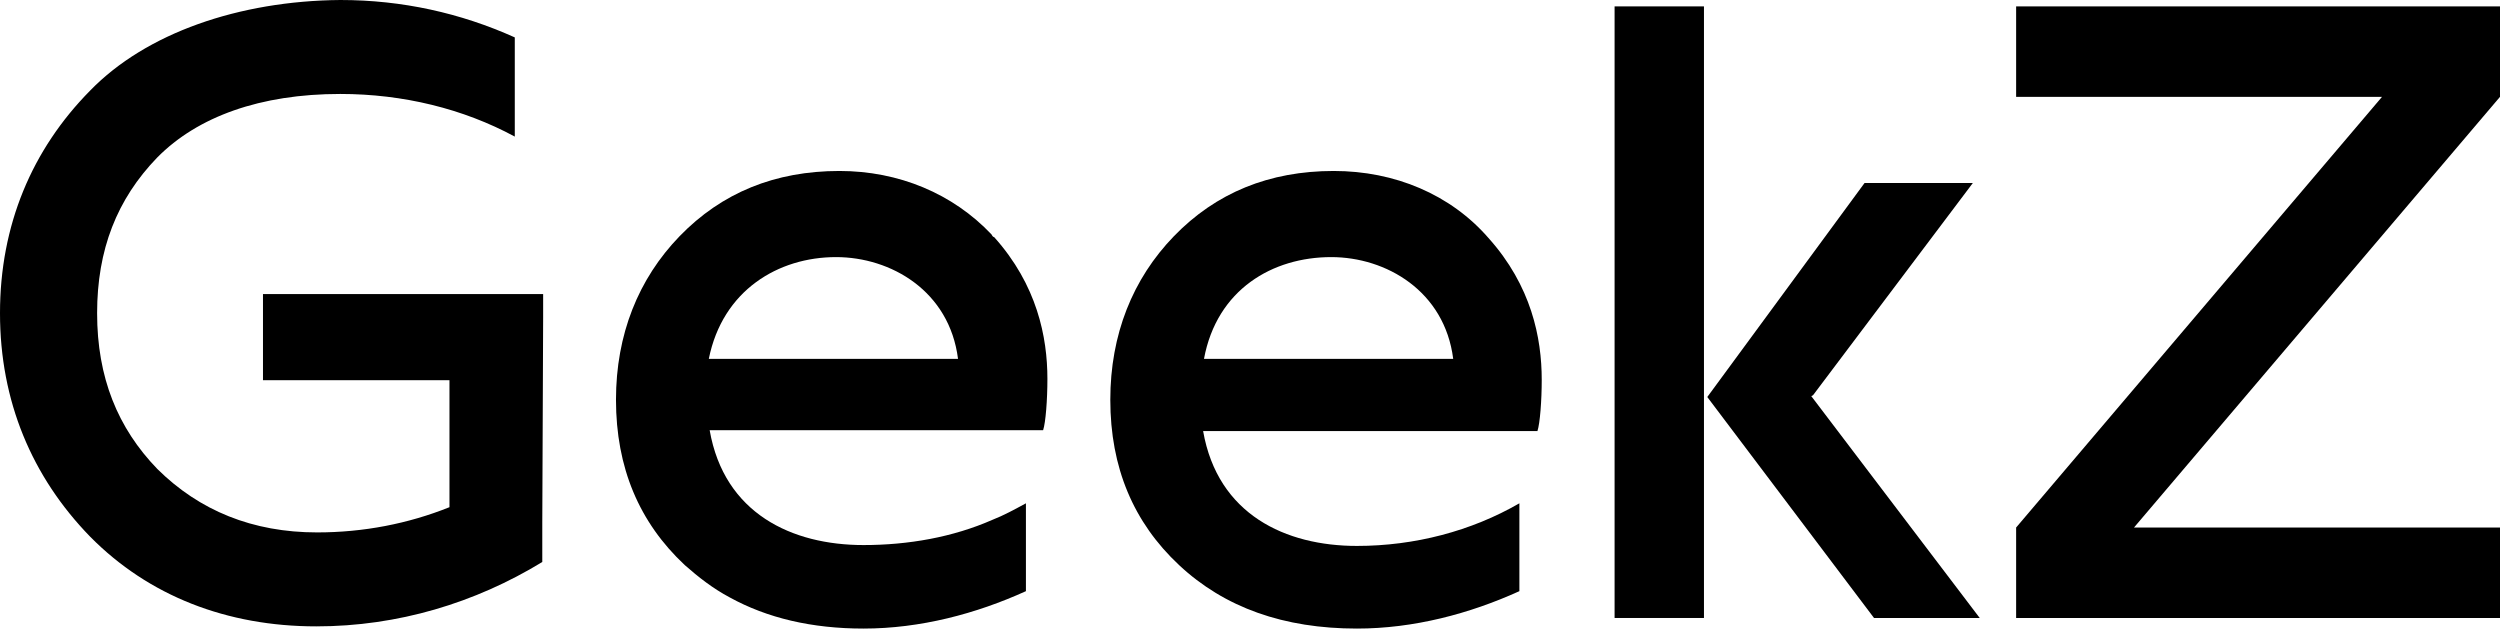
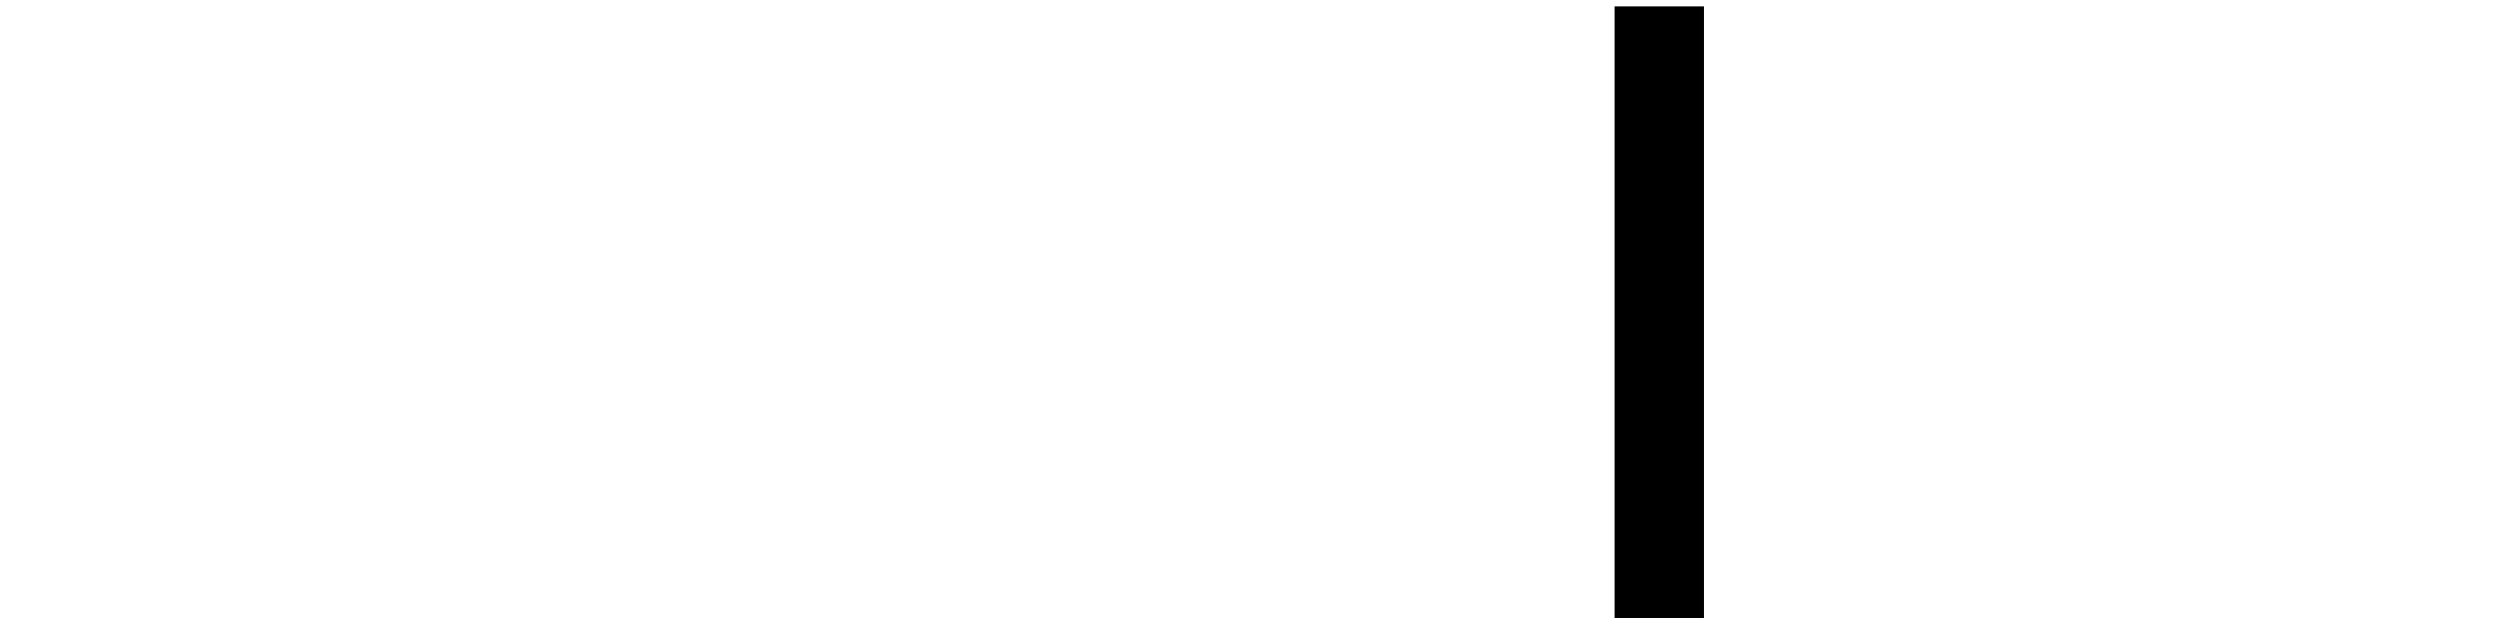
<svg xmlns="http://www.w3.org/2000/svg" width="350" height="88" viewBox="0 0 350 88" fill="none">
-   <path d="M282.258 0.895H350V13.558L298.76 73.853H350V86.516H282.258V73.853L333.482 13.558H282.258V0.895Z" fill="black" />
-   <path d="M186.725 23.936C177.701 23.936 170.242 26.981 164.346 33.071C158.571 39.038 155.443 46.833 155.443 55.968C155.443 65.468 158.691 73.141 165.068 79.109C171.445 85.077 179.747 88 189.974 88C197.915 88 205.735 85.93 212.714 82.763V70.462C205.976 74.359 198.035 76.43 189.974 76.43C179.988 76.43 170.482 72.045 168.437 60.352H215.241C215.601 59.256 215.842 56.09 215.842 53.167C215.842 47.321 214.398 40.013 208.382 33.314C203.088 27.224 195.268 23.936 186.725 23.936ZM186.364 35.994C194.065 35.994 202.246 40.744 203.449 50.244H168.557C170.362 40.5 178.183 35.994 186.364 35.994Z" fill="black" />
-   <path d="M253.82 55.337L276.199 25.619H261.039L239.021 55.581L262.362 86.516H277.161L253.579 55.459L253.82 55.337Z" fill="black" />
  <path d="M238.555 0.895H226.042V86.517H238.555V0.895Z" fill="black" />
-   <path d="M76.04 44.455V41.167H36.817V53.224H62.926V71.006C57.151 73.32 50.894 74.538 44.397 74.538C35.373 74.538 27.913 71.493 22.018 65.647C16.483 59.923 13.596 52.859 13.596 43.846C13.596 34.955 16.363 27.891 22.018 22.045C27.673 16.32 36.456 13.154 47.645 13.154C56.429 13.154 64.851 15.224 72.07 19.122V5.237C64.49 1.827 56.308 0 47.645 0C33.448 0.122 20.454 4.628 12.633 12.667C4.452 20.949 0 31.545 0 43.846C0 56.147 4.452 66.743 12.633 75.147C20.815 83.429 31.764 87.692 44.277 87.692C55.707 87.692 66.535 84.404 75.92 78.679V73.199L76.04 44.455Z" fill="black" />
-   <path d="M138.817 32.827C133.403 27.102 125.823 23.936 117.521 23.936C108.497 23.936 101.037 26.981 95.142 33.071C89.367 39.038 86.238 46.833 86.238 55.968C86.238 65.468 89.487 73.141 95.864 79.109C97.789 80.814 99.834 82.397 102.12 83.615C107.414 86.538 113.671 88 120.89 88C128.831 88 136.651 85.93 143.629 82.763V70.462C142.065 71.314 140.501 72.167 138.937 72.776C133.403 75.212 127.146 76.308 120.89 76.308C110.903 76.308 101.398 71.923 99.353 60.231H146.036C146.397 59.135 146.637 55.968 146.637 53.045C146.637 47.199 145.194 39.891 139.178 33.192C139.057 33.192 138.937 33.071 138.817 32.827ZM134.124 50.244H99.233C101.158 40.622 108.978 35.994 117.039 35.994C124.74 35.994 132.921 40.744 134.124 50.244Z" fill="black" />
</svg>